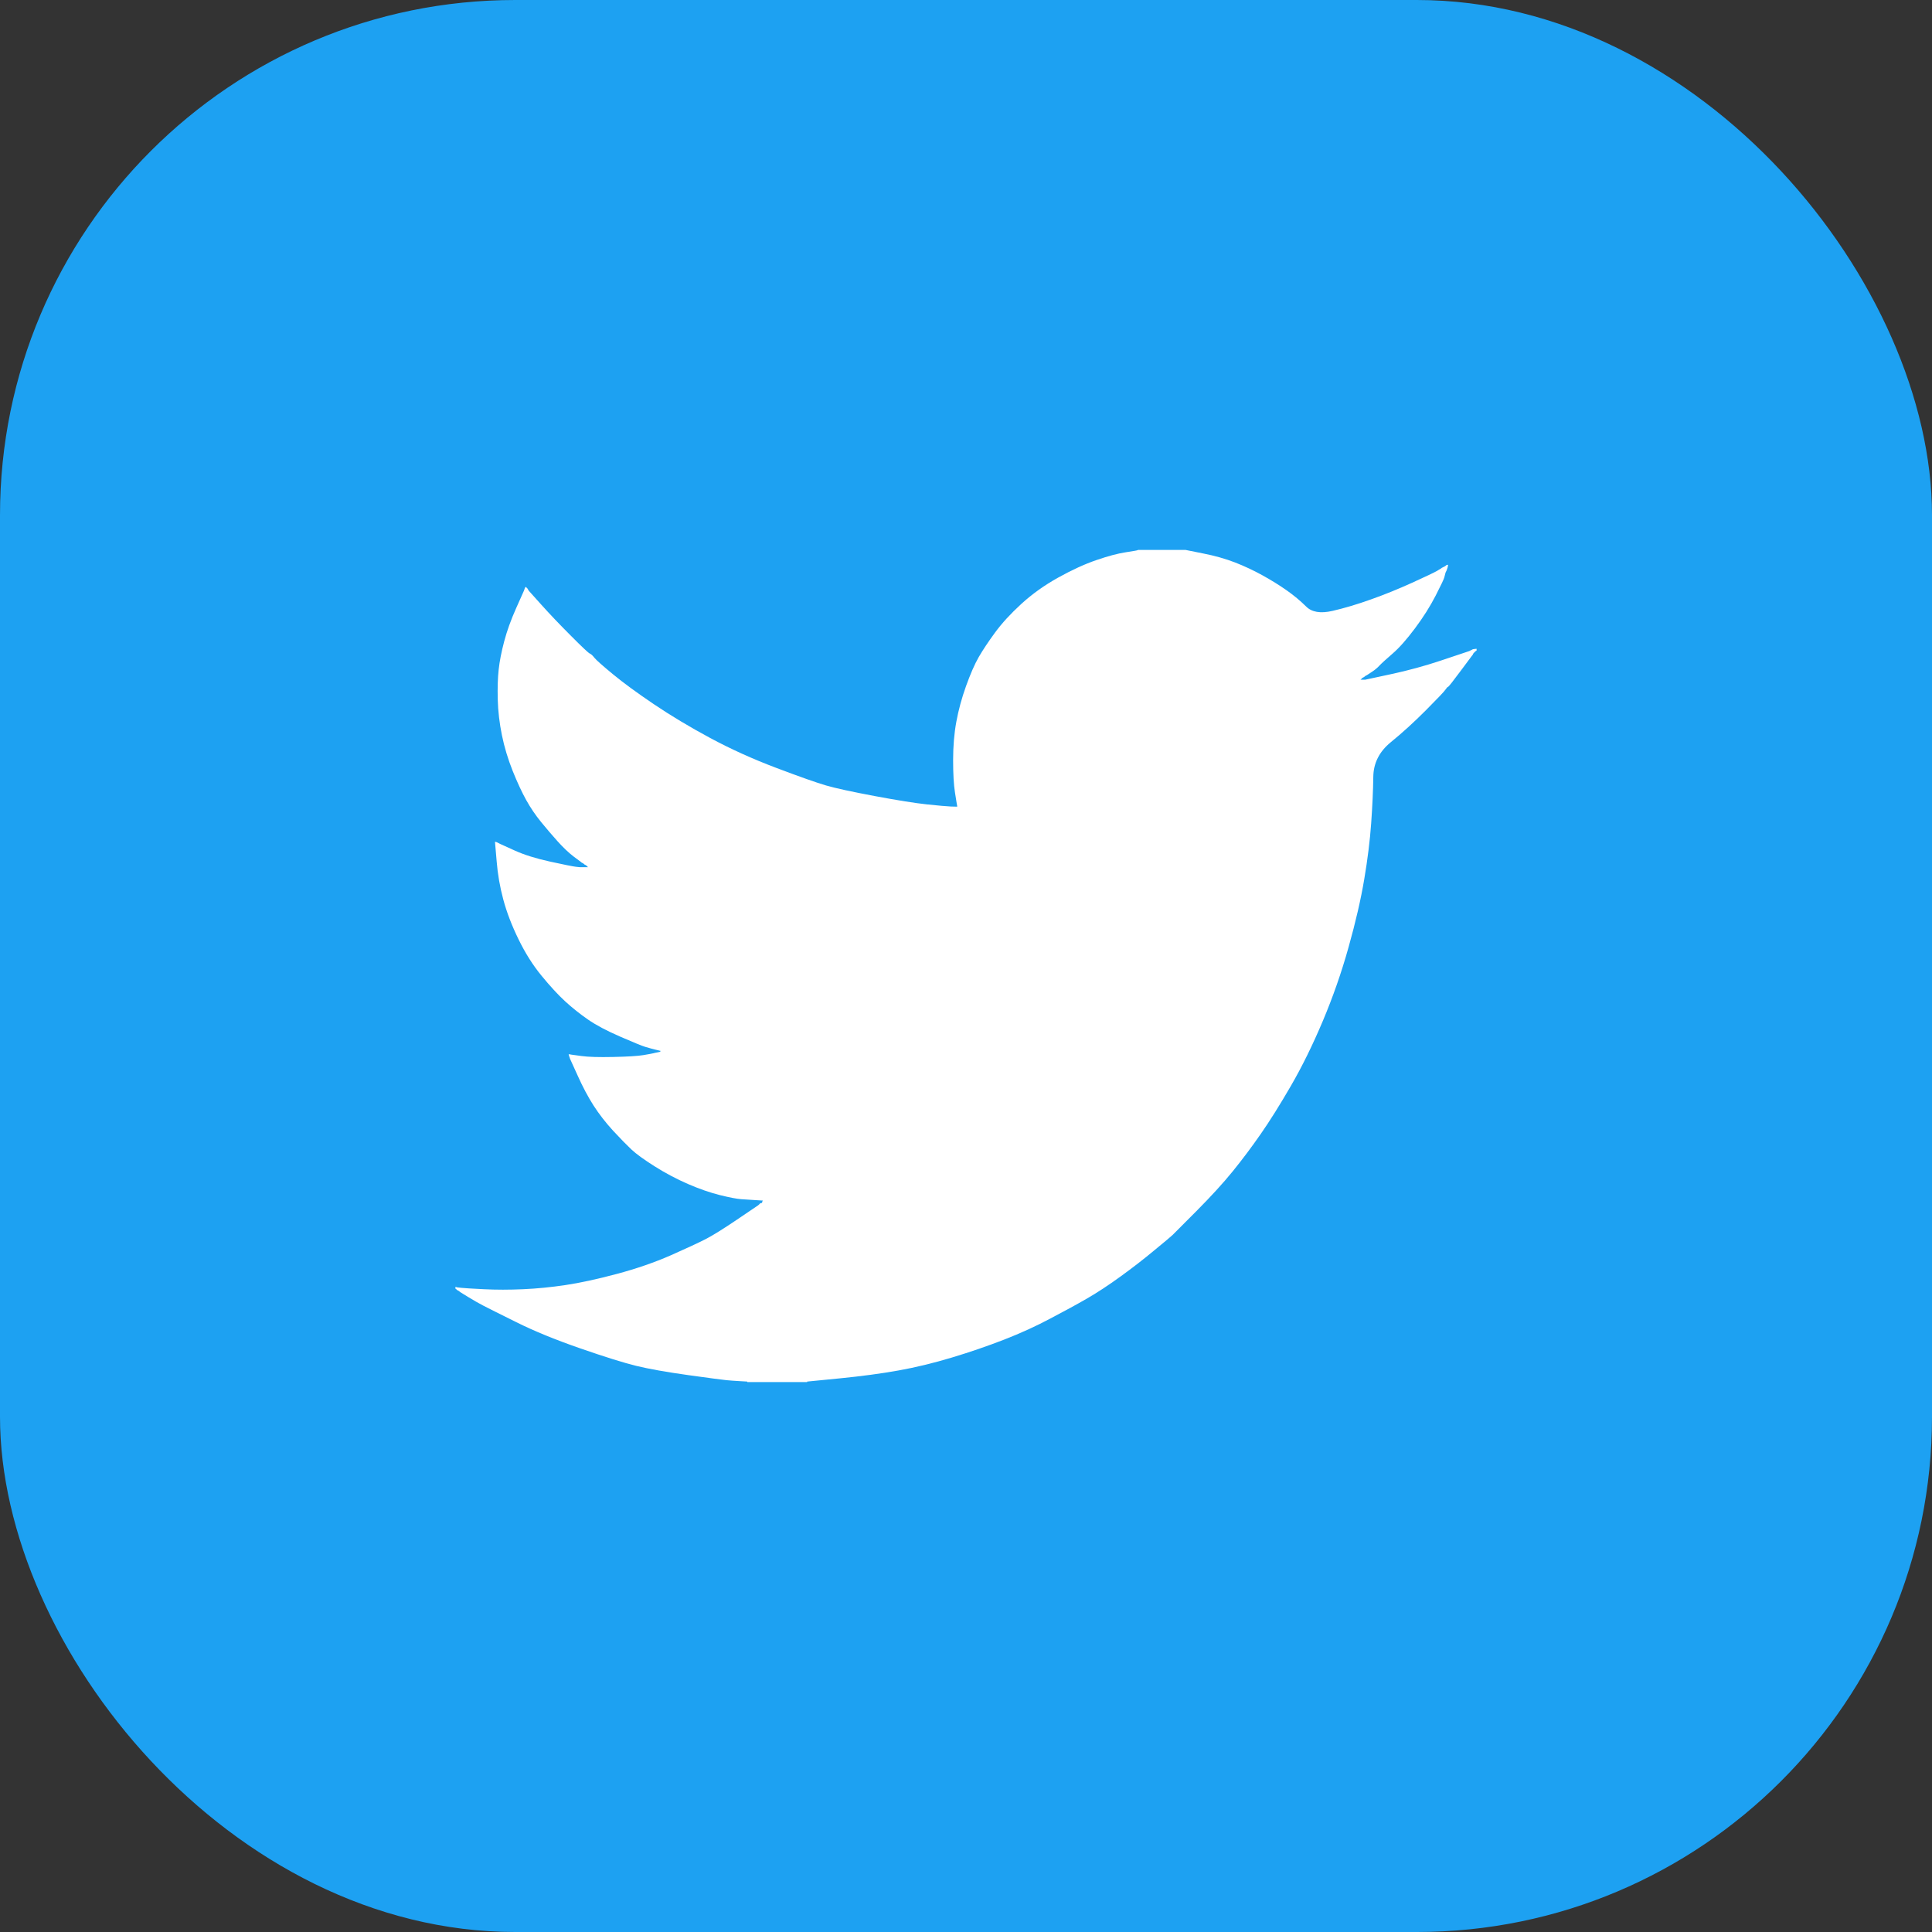
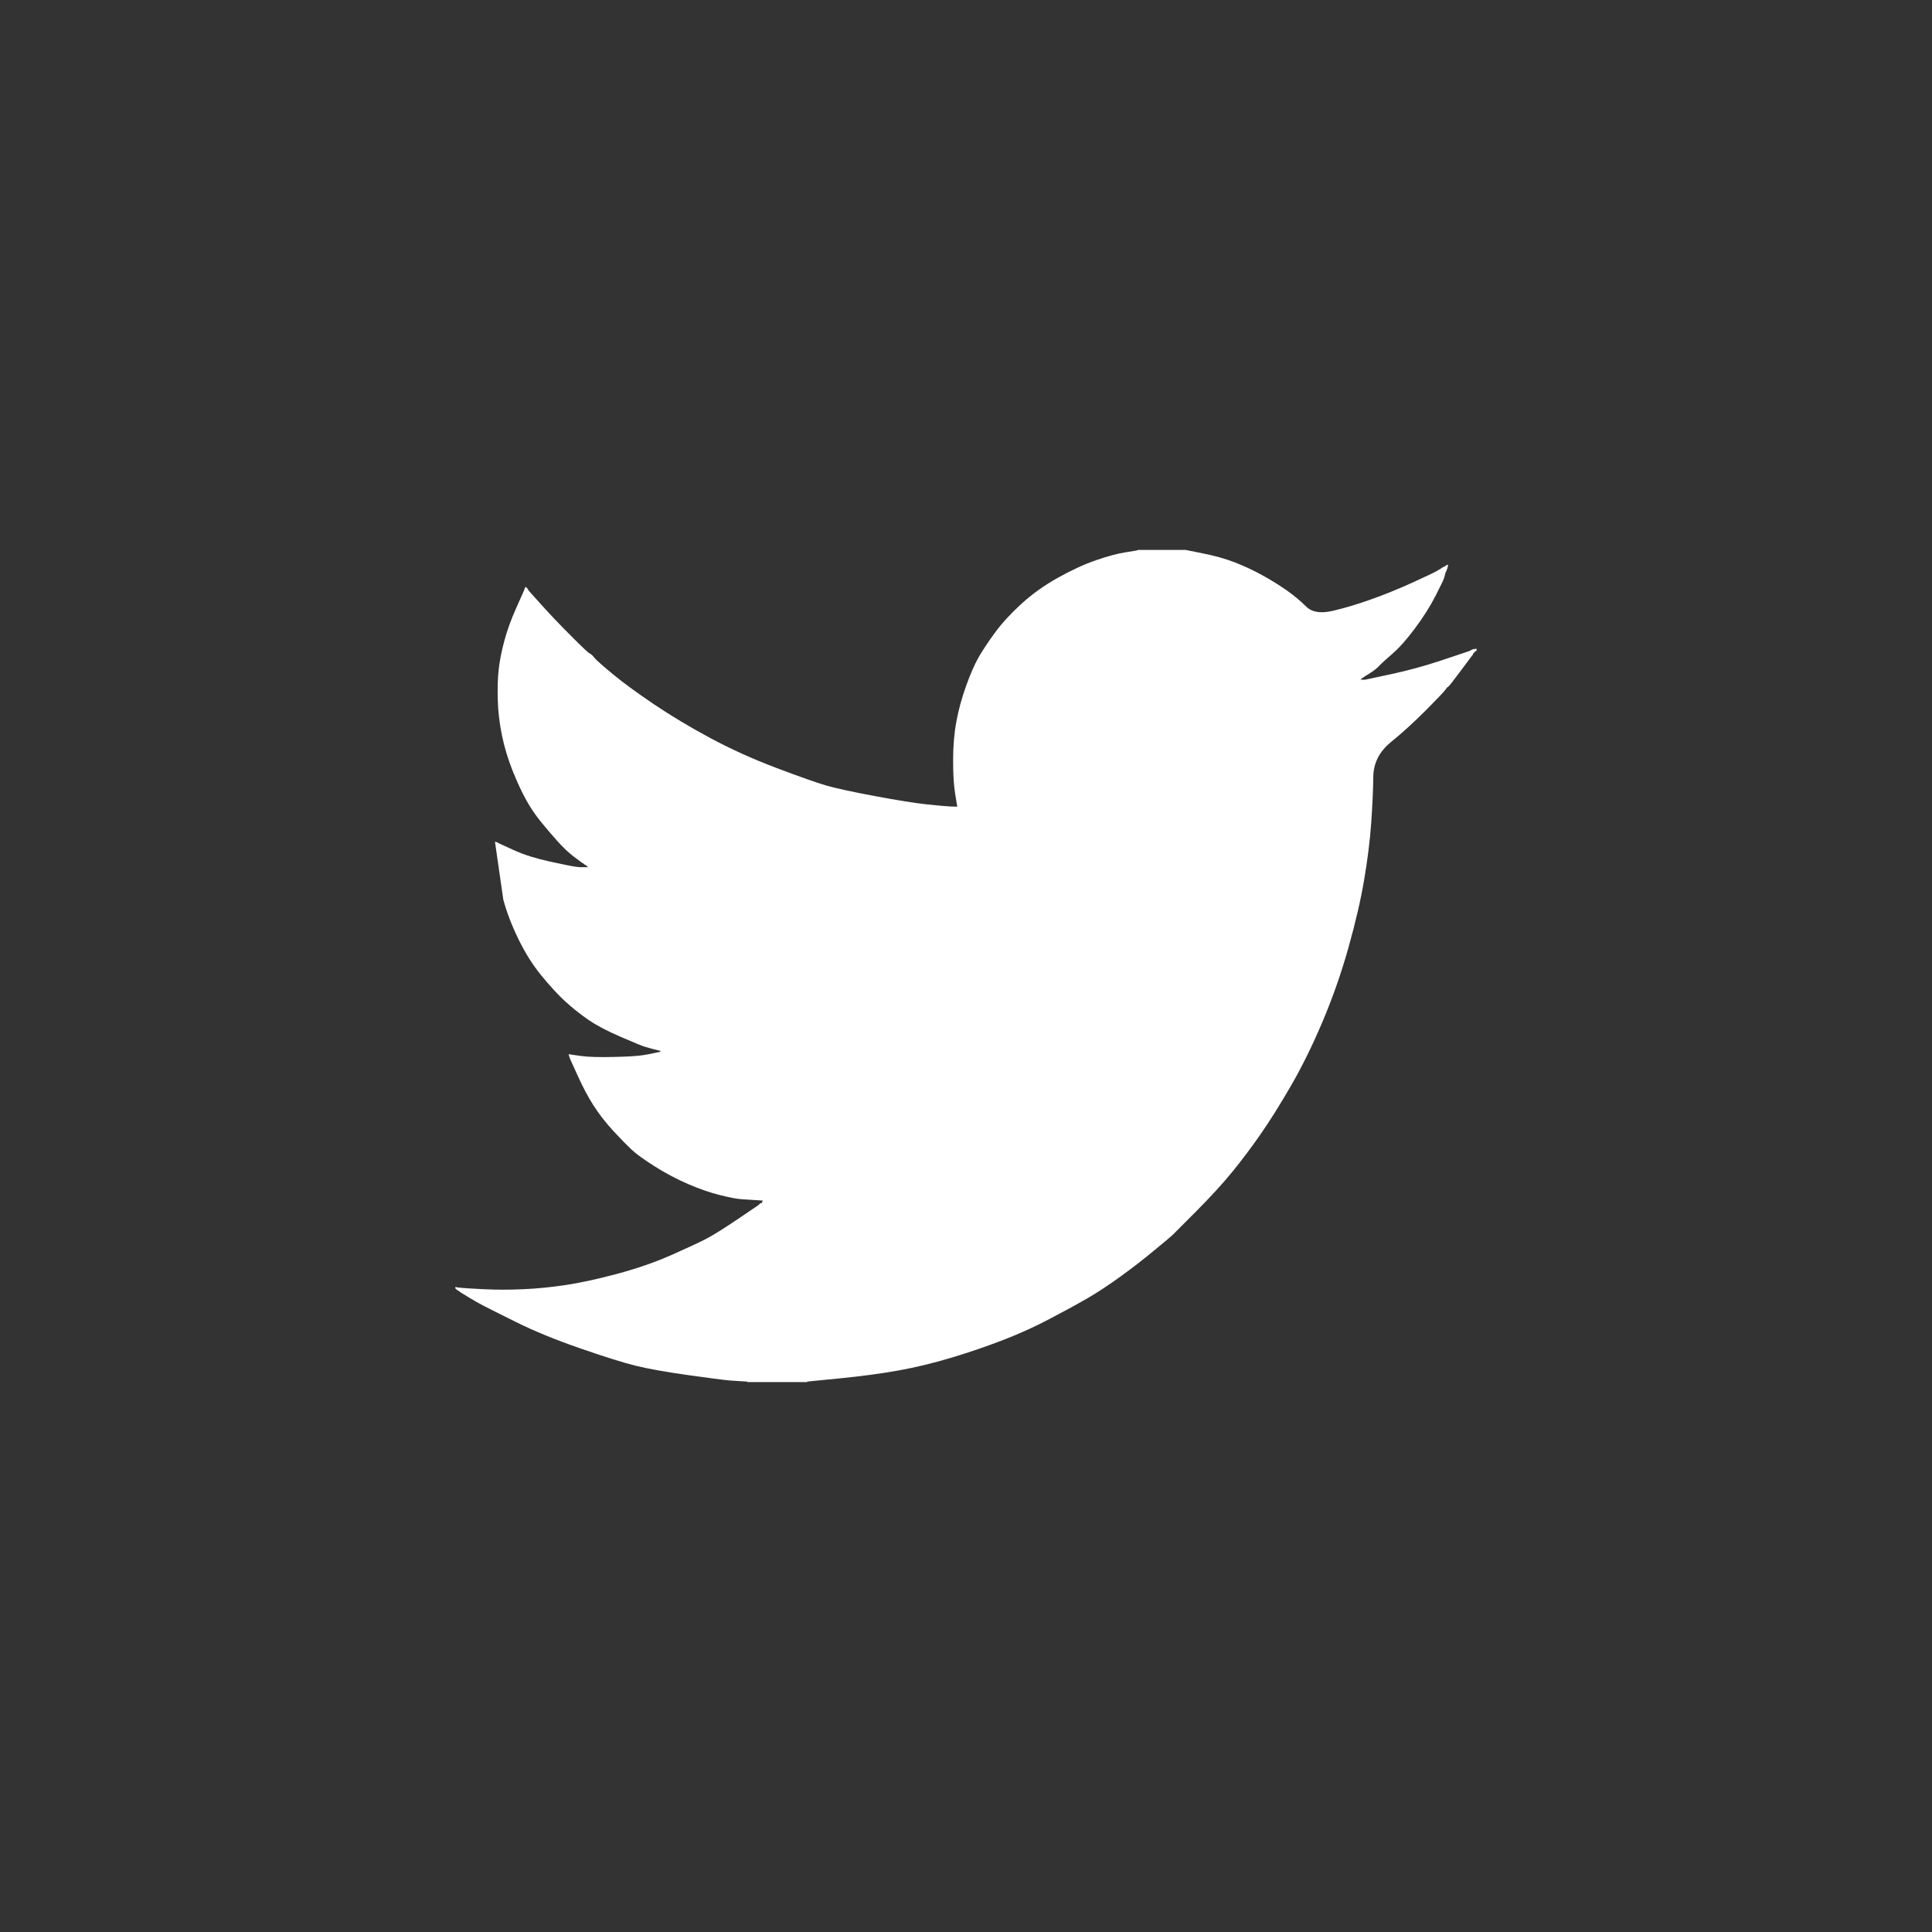
<svg xmlns="http://www.w3.org/2000/svg" width="60" height="60" viewBox="0 0 60 60" fill="none">
  <rect x="0" y="0" width="60" height="60" fill="#333333" stroke="none" />
-   <rect width="60" height="60" rx="16" fill="#1DA1F2" />
-   <path d="M35.334 17.085V17.079H36.821L37.364 17.188C37.726 17.259 38.055 17.352 38.351 17.466C38.646 17.581 38.932 17.715 39.209 17.868C39.485 18.021 39.736 18.177 39.961 18.335C40.184 18.492 40.384 18.659 40.561 18.834C40.736 19.012 41.01 19.058 41.382 18.972C41.754 18.886 42.154 18.767 42.583 18.613C43.012 18.461 43.436 18.288 43.856 18.097C44.275 17.906 44.531 17.785 44.622 17.733C44.712 17.68 44.759 17.651 44.765 17.647L44.771 17.638L44.799 17.624L44.828 17.61L44.856 17.595L44.885 17.581L44.891 17.572L44.899 17.567L44.908 17.561L44.914 17.552L44.942 17.544L44.971 17.538L44.965 17.581L44.957 17.624L44.942 17.667L44.928 17.71L44.914 17.739L44.899 17.767L44.885 17.811C44.876 17.839 44.866 17.877 44.856 17.925C44.847 17.973 44.756 18.164 44.585 18.499C44.413 18.833 44.199 19.173 43.941 19.517C43.684 19.861 43.453 20.121 43.249 20.297C43.044 20.475 42.907 20.599 42.84 20.67C42.774 20.743 42.693 20.809 42.597 20.871L42.454 20.965L42.426 20.98L42.397 20.994L42.391 21.003L42.383 21.008L42.374 21.014L42.368 21.023L42.34 21.037L42.311 21.051L42.306 21.06L42.297 21.066L42.288 21.072L42.283 21.08L42.277 21.089L42.268 21.095L42.26 21.1L42.254 21.109H42.397L43.198 20.937C43.732 20.822 44.242 20.683 44.728 20.521L45.5 20.263L45.586 20.234L45.629 20.22L45.657 20.205L45.686 20.191L45.714 20.177L45.743 20.162L45.8 20.154L45.857 20.148V20.205L45.843 20.211L45.829 20.22L45.823 20.228L45.815 20.234L45.806 20.24L45.8 20.248L45.795 20.257L45.786 20.263L45.777 20.268L45.772 20.277L45.766 20.286L45.757 20.291L45.743 20.32L45.729 20.349L45.72 20.355C45.716 20.36 45.595 20.523 45.357 20.842C45.119 21.163 44.99 21.326 44.971 21.33C44.952 21.335 44.925 21.364 44.891 21.416C44.858 21.469 44.656 21.682 44.285 22.055C43.913 22.428 43.549 22.76 43.192 23.05C42.834 23.343 42.653 23.703 42.649 24.129C42.643 24.553 42.621 25.033 42.583 25.569C42.545 26.104 42.473 26.683 42.368 27.304C42.264 27.925 42.102 28.628 41.882 29.412C41.663 30.196 41.396 30.961 41.082 31.706C40.767 32.452 40.438 33.121 40.095 33.714C39.752 34.307 39.437 34.809 39.151 35.22C38.865 35.631 38.575 36.018 38.279 36.382C37.984 36.745 37.61 37.154 37.158 37.609C36.704 38.062 36.456 38.311 36.414 38.355C36.371 38.397 36.184 38.554 35.854 38.825C35.526 39.099 35.173 39.372 34.796 39.645C34.42 39.917 34.075 40.144 33.761 40.325C33.446 40.507 33.067 40.714 32.622 40.947C32.18 41.183 31.702 41.401 31.187 41.602C30.672 41.802 30.129 41.989 29.557 42.161C28.985 42.333 28.432 42.467 27.898 42.562C27.364 42.658 26.759 42.739 26.082 42.806L25.067 42.906V42.921H23.208V42.906L22.965 42.892C22.803 42.883 22.669 42.873 22.565 42.863C22.46 42.854 22.064 42.801 21.378 42.706C20.692 42.61 20.153 42.514 19.762 42.419C19.371 42.323 18.79 42.142 18.018 41.874C17.245 41.606 16.585 41.336 16.036 41.062C15.489 40.791 15.146 40.619 15.006 40.546C14.869 40.475 14.715 40.387 14.543 40.282L14.286 40.124L14.28 40.116L14.271 40.11L14.263 40.104L14.257 40.096L14.228 40.081L14.2 40.067L14.194 40.058L14.185 40.053L14.177 40.047L14.171 40.038L14.165 40.03L14.157 40.024H14.143V39.967L14.171 39.972L14.2 39.981L14.329 39.995C14.414 40.005 14.648 40.019 15.029 40.038C15.411 40.057 15.816 40.057 16.245 40.038C16.674 40.019 17.112 39.976 17.56 39.909C18.008 39.842 18.537 39.728 19.147 39.565C19.757 39.403 20.318 39.209 20.829 38.986C21.338 38.76 21.7 38.592 21.916 38.481C22.129 38.372 22.455 38.169 22.893 37.873L23.551 37.428L23.557 37.42L23.566 37.414L23.574 37.408L23.58 37.4L23.586 37.391L23.594 37.385L23.603 37.38L23.608 37.371L23.637 37.362L23.666 37.357L23.671 37.328L23.68 37.299L23.689 37.294L23.694 37.285L23.465 37.271C23.313 37.261 23.165 37.252 23.022 37.242C22.879 37.232 22.655 37.189 22.35 37.113C22.045 37.036 21.716 36.922 21.363 36.769C21.011 36.616 20.668 36.434 20.334 36.224C20 36.013 19.759 35.838 19.61 35.699C19.464 35.561 19.273 35.366 19.039 35.114C18.806 34.859 18.604 34.599 18.432 34.331C18.261 34.063 18.097 33.754 17.94 33.404L17.703 32.882L17.689 32.839L17.674 32.796L17.666 32.768L17.66 32.739L17.703 32.745L17.746 32.753L18.061 32.796C18.27 32.825 18.599 32.835 19.047 32.825C19.495 32.816 19.805 32.796 19.977 32.768C20.148 32.739 20.253 32.72 20.291 32.71L20.348 32.696L20.42 32.682L20.491 32.667L20.497 32.659L20.506 32.653L20.514 32.647L20.52 32.639L20.463 32.624L20.405 32.61L20.348 32.596L20.291 32.581L20.234 32.567C20.196 32.557 20.129 32.538 20.034 32.51C19.938 32.481 19.681 32.376 19.262 32.194C18.842 32.012 18.509 31.835 18.261 31.663C18.012 31.491 17.775 31.302 17.552 31.098C17.328 30.892 17.084 30.626 16.817 30.301C16.55 29.976 16.311 29.598 16.102 29.168C15.892 28.738 15.735 28.327 15.63 27.935C15.525 27.545 15.456 27.147 15.424 26.745L15.372 26.142L15.401 26.148L15.43 26.157L15.458 26.171L15.487 26.185L15.515 26.2L15.544 26.214L15.987 26.415C16.283 26.549 16.65 26.663 17.088 26.759C17.527 26.855 17.789 26.907 17.875 26.917L18.003 26.931H18.261L18.255 26.922L18.246 26.917L18.238 26.911L18.232 26.902L18.226 26.894L18.218 26.888L18.209 26.882L18.203 26.874L18.175 26.859L18.146 26.845L18.141 26.836L18.132 26.831L18.123 26.825L18.118 26.816L18.089 26.802L18.061 26.788L18.055 26.779C18.049 26.775 17.967 26.714 17.809 26.596C17.652 26.475 17.489 26.319 17.317 26.128C17.145 25.937 16.974 25.736 16.802 25.526C16.63 25.315 16.477 25.089 16.345 24.852C16.211 24.613 16.07 24.309 15.921 23.94C15.775 23.573 15.663 23.203 15.587 22.83C15.511 22.457 15.468 22.089 15.458 21.725C15.449 21.362 15.458 21.051 15.487 20.793C15.515 20.535 15.572 20.244 15.658 19.919C15.744 19.593 15.868 19.249 16.03 18.886L16.273 18.341L16.288 18.298L16.302 18.255L16.31 18.249L16.316 18.241L16.322 18.232L16.33 18.226L16.339 18.232L16.345 18.241L16.35 18.249L16.359 18.255L16.368 18.261L16.373 18.269L16.379 18.278L16.388 18.284L16.402 18.312L16.416 18.341L16.425 18.347L16.43 18.355L16.817 18.786C17.074 19.072 17.379 19.393 17.732 19.746C18.084 20.1 18.28 20.284 18.318 20.297C18.356 20.312 18.404 20.356 18.461 20.429C18.518 20.5 18.709 20.669 19.033 20.937C19.357 21.204 19.781 21.515 20.305 21.869C20.83 22.223 21.411 22.572 22.05 22.916C22.689 23.26 23.375 23.571 24.109 23.848C24.843 24.125 25.358 24.307 25.653 24.393C25.949 24.479 26.454 24.589 27.169 24.723C27.884 24.857 28.422 24.942 28.785 24.981C29.147 25.019 29.395 25.041 29.528 25.047L29.728 25.052L29.723 25.009L29.714 24.966L29.657 24.608C29.619 24.369 29.6 24.034 29.6 23.604C29.6 23.174 29.633 22.777 29.7 22.414C29.767 22.05 29.867 21.682 30 21.31C30.134 20.937 30.264 20.637 30.392 20.412C30.521 20.188 30.691 19.933 30.901 19.646C31.111 19.359 31.382 19.063 31.716 18.757C32.05 18.451 32.431 18.178 32.86 17.939C33.289 17.701 33.684 17.519 34.047 17.395C34.409 17.27 34.714 17.189 34.962 17.151C35.21 17.113 35.334 17.091 35.334 17.085V17.085Z" fill="white" />
+   <path d="M35.334 17.085V17.079H36.821L37.364 17.188C37.726 17.259 38.055 17.352 38.351 17.466C38.646 17.581 38.932 17.715 39.209 17.868C39.485 18.021 39.736 18.177 39.961 18.335C40.184 18.492 40.384 18.659 40.561 18.834C40.736 19.012 41.01 19.058 41.382 18.972C41.754 18.886 42.154 18.767 42.583 18.613C43.012 18.461 43.436 18.288 43.856 18.097C44.275 17.906 44.531 17.785 44.622 17.733C44.712 17.68 44.759 17.651 44.765 17.647L44.771 17.638L44.799 17.624L44.828 17.61L44.856 17.595L44.885 17.581L44.891 17.572L44.899 17.567L44.908 17.561L44.914 17.552L44.942 17.544L44.971 17.538L44.965 17.581L44.957 17.624L44.942 17.667L44.928 17.71L44.914 17.739L44.899 17.767L44.885 17.811C44.876 17.839 44.866 17.877 44.856 17.925C44.847 17.973 44.756 18.164 44.585 18.499C44.413 18.833 44.199 19.173 43.941 19.517C43.684 19.861 43.453 20.121 43.249 20.297C43.044 20.475 42.907 20.599 42.84 20.67C42.774 20.743 42.693 20.809 42.597 20.871L42.454 20.965L42.426 20.98L42.397 20.994L42.391 21.003L42.383 21.008L42.374 21.014L42.368 21.023L42.34 21.037L42.311 21.051L42.306 21.06L42.297 21.066L42.288 21.072L42.283 21.08L42.277 21.089L42.268 21.095L42.26 21.1L42.254 21.109H42.397L43.198 20.937C43.732 20.822 44.242 20.683 44.728 20.521L45.5 20.263L45.586 20.234L45.629 20.22L45.657 20.205L45.686 20.191L45.714 20.177L45.743 20.162L45.8 20.154L45.857 20.148V20.205L45.843 20.211L45.829 20.22L45.823 20.228L45.815 20.234L45.806 20.24L45.8 20.248L45.795 20.257L45.786 20.263L45.777 20.268L45.772 20.277L45.766 20.286L45.757 20.291L45.743 20.32L45.729 20.349L45.72 20.355C45.716 20.36 45.595 20.523 45.357 20.842C45.119 21.163 44.99 21.326 44.971 21.33C44.952 21.335 44.925 21.364 44.891 21.416C44.858 21.469 44.656 21.682 44.285 22.055C43.913 22.428 43.549 22.76 43.192 23.05C42.834 23.343 42.653 23.703 42.649 24.129C42.643 24.553 42.621 25.033 42.583 25.569C42.545 26.104 42.473 26.683 42.368 27.304C42.264 27.925 42.102 28.628 41.882 29.412C41.663 30.196 41.396 30.961 41.082 31.706C40.767 32.452 40.438 33.121 40.095 33.714C39.752 34.307 39.437 34.809 39.151 35.22C38.865 35.631 38.575 36.018 38.279 36.382C37.984 36.745 37.61 37.154 37.158 37.609C36.704 38.062 36.456 38.311 36.414 38.355C36.371 38.397 36.184 38.554 35.854 38.825C35.526 39.099 35.173 39.372 34.796 39.645C34.42 39.917 34.075 40.144 33.761 40.325C33.446 40.507 33.067 40.714 32.622 40.947C32.18 41.183 31.702 41.401 31.187 41.602C30.672 41.802 30.129 41.989 29.557 42.161C28.985 42.333 28.432 42.467 27.898 42.562C27.364 42.658 26.759 42.739 26.082 42.806L25.067 42.906V42.921H23.208V42.906L22.965 42.892C22.803 42.883 22.669 42.873 22.565 42.863C22.46 42.854 22.064 42.801 21.378 42.706C20.692 42.61 20.153 42.514 19.762 42.419C19.371 42.323 18.79 42.142 18.018 41.874C17.245 41.606 16.585 41.336 16.036 41.062C15.489 40.791 15.146 40.619 15.006 40.546C14.869 40.475 14.715 40.387 14.543 40.282L14.286 40.124L14.28 40.116L14.271 40.11L14.263 40.104L14.257 40.096L14.228 40.081L14.2 40.067L14.194 40.058L14.185 40.053L14.177 40.047L14.171 40.038L14.165 40.03L14.157 40.024H14.143V39.967L14.171 39.972L14.2 39.981L14.329 39.995C14.414 40.005 14.648 40.019 15.029 40.038C15.411 40.057 15.816 40.057 16.245 40.038C16.674 40.019 17.112 39.976 17.56 39.909C18.008 39.842 18.537 39.728 19.147 39.565C19.757 39.403 20.318 39.209 20.829 38.986C21.338 38.76 21.7 38.592 21.916 38.481C22.129 38.372 22.455 38.169 22.893 37.873L23.551 37.428L23.557 37.42L23.566 37.414L23.574 37.408L23.58 37.4L23.586 37.391L23.594 37.385L23.603 37.38L23.608 37.371L23.637 37.362L23.666 37.357L23.671 37.328L23.68 37.299L23.689 37.294L23.694 37.285L23.465 37.271C23.313 37.261 23.165 37.252 23.022 37.242C22.879 37.232 22.655 37.189 22.35 37.113C22.045 37.036 21.716 36.922 21.363 36.769C21.011 36.616 20.668 36.434 20.334 36.224C20 36.013 19.759 35.838 19.61 35.699C19.464 35.561 19.273 35.366 19.039 35.114C18.806 34.859 18.604 34.599 18.432 34.331C18.261 34.063 18.097 33.754 17.94 33.404L17.703 32.882L17.689 32.839L17.674 32.796L17.666 32.768L17.66 32.739L17.703 32.745L17.746 32.753L18.061 32.796C18.27 32.825 18.599 32.835 19.047 32.825C19.495 32.816 19.805 32.796 19.977 32.768C20.148 32.739 20.253 32.72 20.291 32.71L20.348 32.696L20.42 32.682L20.491 32.667L20.497 32.659L20.506 32.653L20.514 32.647L20.52 32.639L20.463 32.624L20.405 32.61L20.348 32.596L20.291 32.581L20.234 32.567C20.196 32.557 20.129 32.538 20.034 32.51C19.938 32.481 19.681 32.376 19.262 32.194C18.842 32.012 18.509 31.835 18.261 31.663C18.012 31.491 17.775 31.302 17.552 31.098C17.328 30.892 17.084 30.626 16.817 30.301C16.55 29.976 16.311 29.598 16.102 29.168C15.892 28.738 15.735 28.327 15.63 27.935L15.372 26.142L15.401 26.148L15.43 26.157L15.458 26.171L15.487 26.185L15.515 26.2L15.544 26.214L15.987 26.415C16.283 26.549 16.65 26.663 17.088 26.759C17.527 26.855 17.789 26.907 17.875 26.917L18.003 26.931H18.261L18.255 26.922L18.246 26.917L18.238 26.911L18.232 26.902L18.226 26.894L18.218 26.888L18.209 26.882L18.203 26.874L18.175 26.859L18.146 26.845L18.141 26.836L18.132 26.831L18.123 26.825L18.118 26.816L18.089 26.802L18.061 26.788L18.055 26.779C18.049 26.775 17.967 26.714 17.809 26.596C17.652 26.475 17.489 26.319 17.317 26.128C17.145 25.937 16.974 25.736 16.802 25.526C16.63 25.315 16.477 25.089 16.345 24.852C16.211 24.613 16.07 24.309 15.921 23.94C15.775 23.573 15.663 23.203 15.587 22.83C15.511 22.457 15.468 22.089 15.458 21.725C15.449 21.362 15.458 21.051 15.487 20.793C15.515 20.535 15.572 20.244 15.658 19.919C15.744 19.593 15.868 19.249 16.03 18.886L16.273 18.341L16.288 18.298L16.302 18.255L16.31 18.249L16.316 18.241L16.322 18.232L16.33 18.226L16.339 18.232L16.345 18.241L16.35 18.249L16.359 18.255L16.368 18.261L16.373 18.269L16.379 18.278L16.388 18.284L16.402 18.312L16.416 18.341L16.425 18.347L16.43 18.355L16.817 18.786C17.074 19.072 17.379 19.393 17.732 19.746C18.084 20.1 18.28 20.284 18.318 20.297C18.356 20.312 18.404 20.356 18.461 20.429C18.518 20.5 18.709 20.669 19.033 20.937C19.357 21.204 19.781 21.515 20.305 21.869C20.83 22.223 21.411 22.572 22.05 22.916C22.689 23.26 23.375 23.571 24.109 23.848C24.843 24.125 25.358 24.307 25.653 24.393C25.949 24.479 26.454 24.589 27.169 24.723C27.884 24.857 28.422 24.942 28.785 24.981C29.147 25.019 29.395 25.041 29.528 25.047L29.728 25.052L29.723 25.009L29.714 24.966L29.657 24.608C29.619 24.369 29.6 24.034 29.6 23.604C29.6 23.174 29.633 22.777 29.7 22.414C29.767 22.05 29.867 21.682 30 21.31C30.134 20.937 30.264 20.637 30.392 20.412C30.521 20.188 30.691 19.933 30.901 19.646C31.111 19.359 31.382 19.063 31.716 18.757C32.05 18.451 32.431 18.178 32.86 17.939C33.289 17.701 33.684 17.519 34.047 17.395C34.409 17.27 34.714 17.189 34.962 17.151C35.21 17.113 35.334 17.091 35.334 17.085V17.085Z" fill="white" />
</svg>